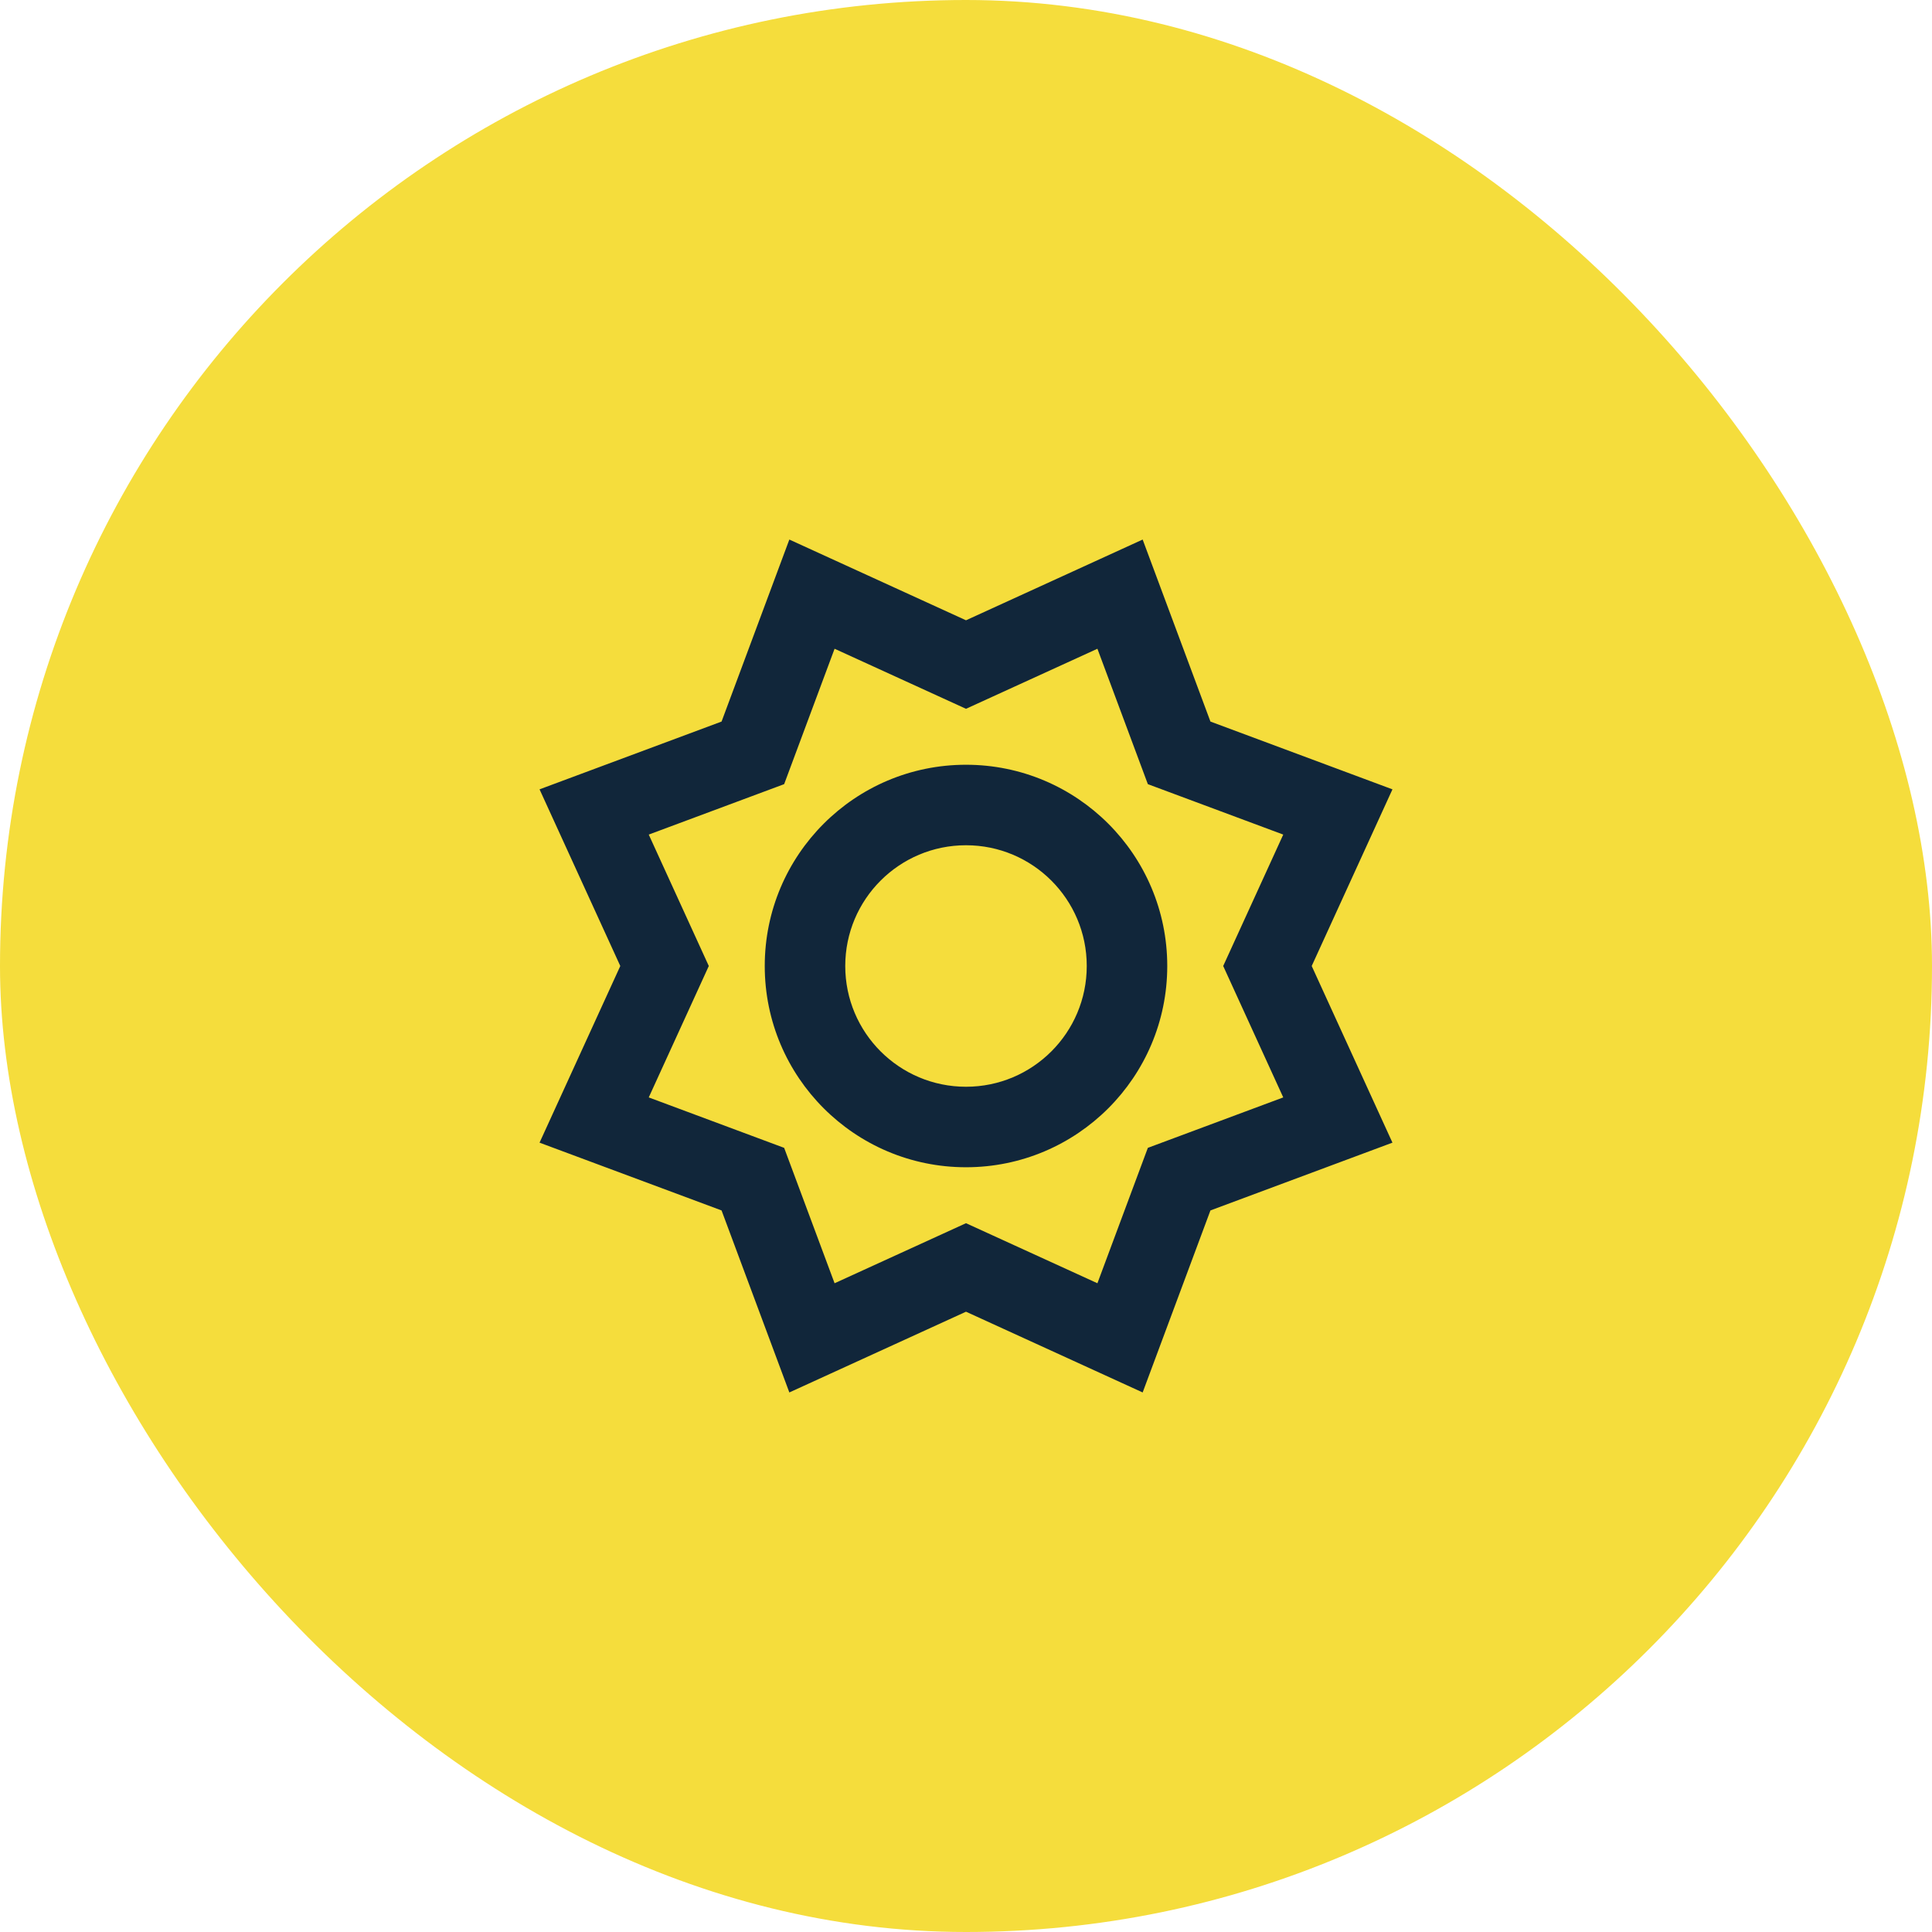
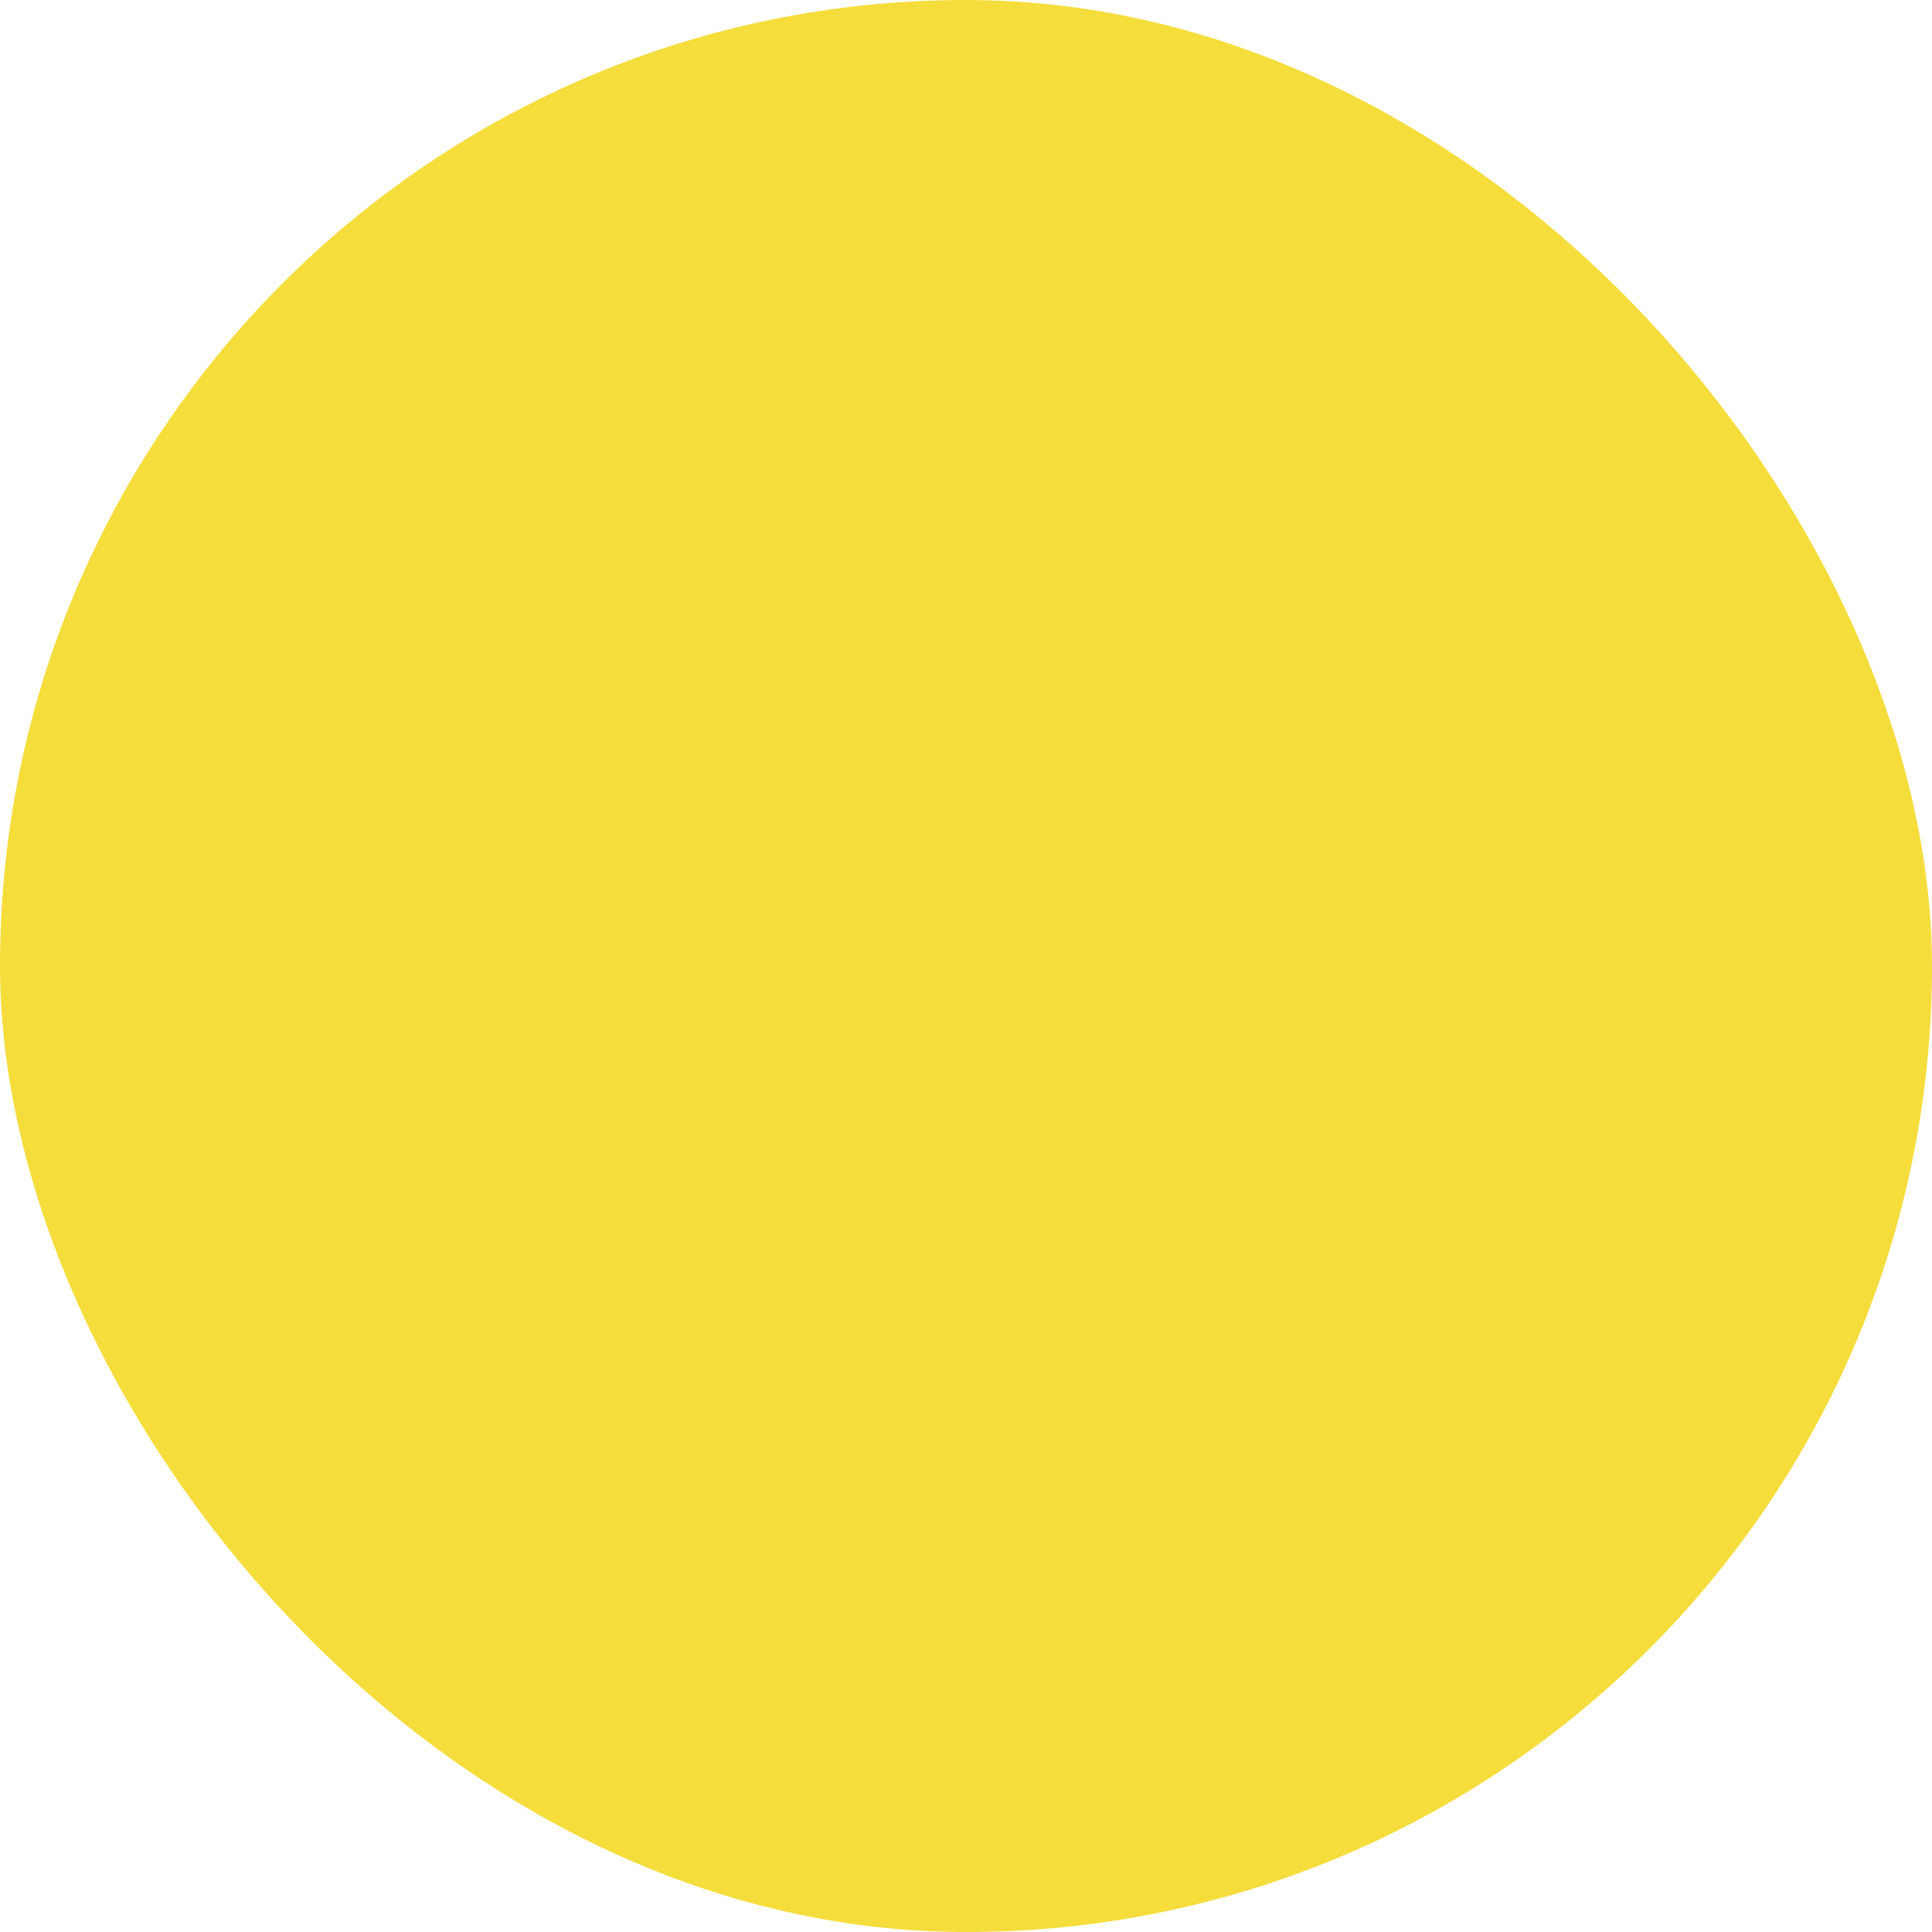
<svg xmlns="http://www.w3.org/2000/svg" width="48" height="48" viewBox="0 0 48 48" fill="none">
  <rect width="48" height="48" rx="24" fill="#F5DD3C" />
-   <path fill-rule="evenodd" clip-rule="evenodd" d="M17.927 30.073L19.611 34.595L24 32.589L28.389 34.595L30.073 30.073L34.595 28.389L32.589 24L34.595 19.611L30.073 17.927L28.389 13.405L24 15.411L19.611 13.405L17.927 17.927L13.405 19.611L15.411 24L13.405 28.389L17.927 30.073ZM27.265 31.882L24 30.39L20.735 31.882L19.482 28.518L16.118 27.265L17.61 24L16.118 20.735L19.482 19.482L20.735 16.118L24 17.61L27.265 16.118L28.518 19.482L31.882 20.735L30.39 24L31.882 27.265L28.518 28.518L27.265 31.882ZM24 29C21.239 29 19 26.761 19 24C19 21.239 21.239 19 24 19C26.761 19 29 21.239 29 24C29 26.761 26.761 29 24 29ZM27 24C27 25.657 25.657 27 24 27C22.343 27 21 25.657 21 24C21 22.343 22.343 21 24 21C25.657 21 27 22.343 27 24Z" fill="#11263A" />
</svg>